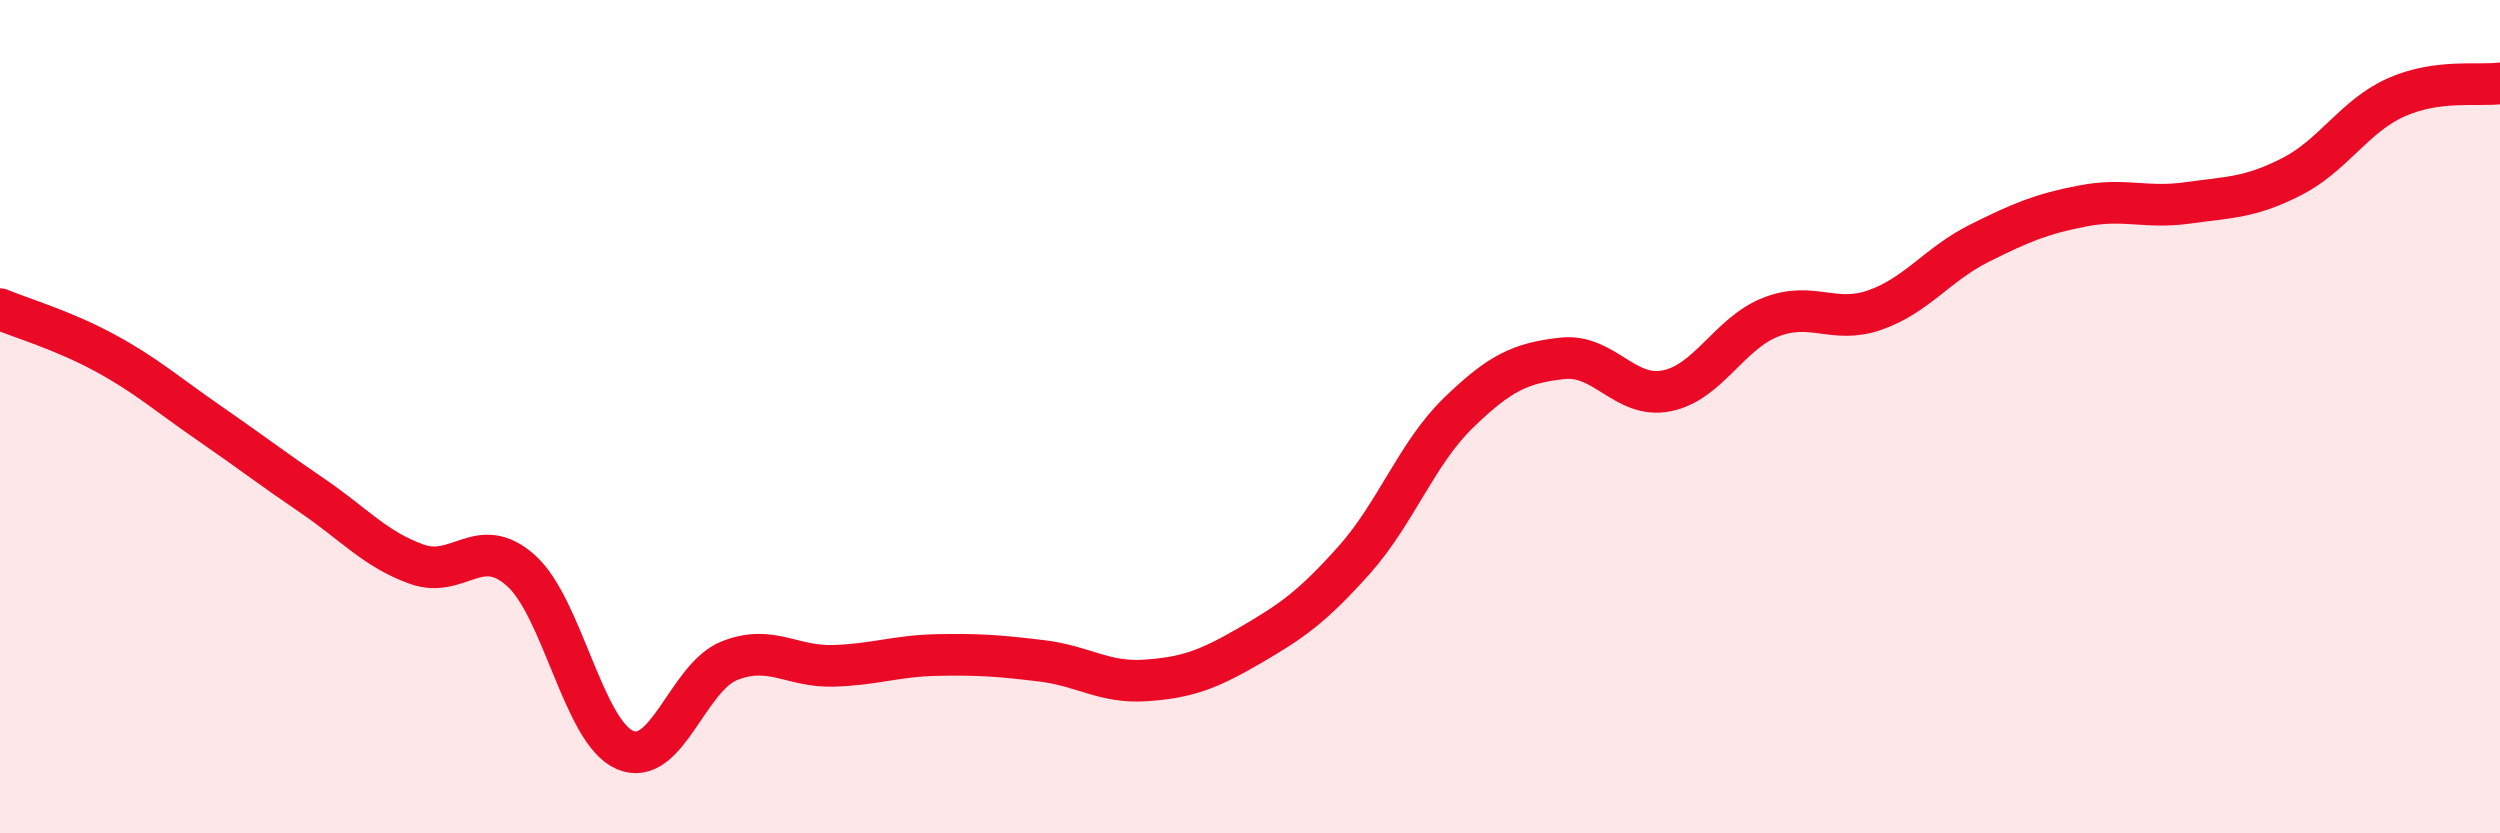
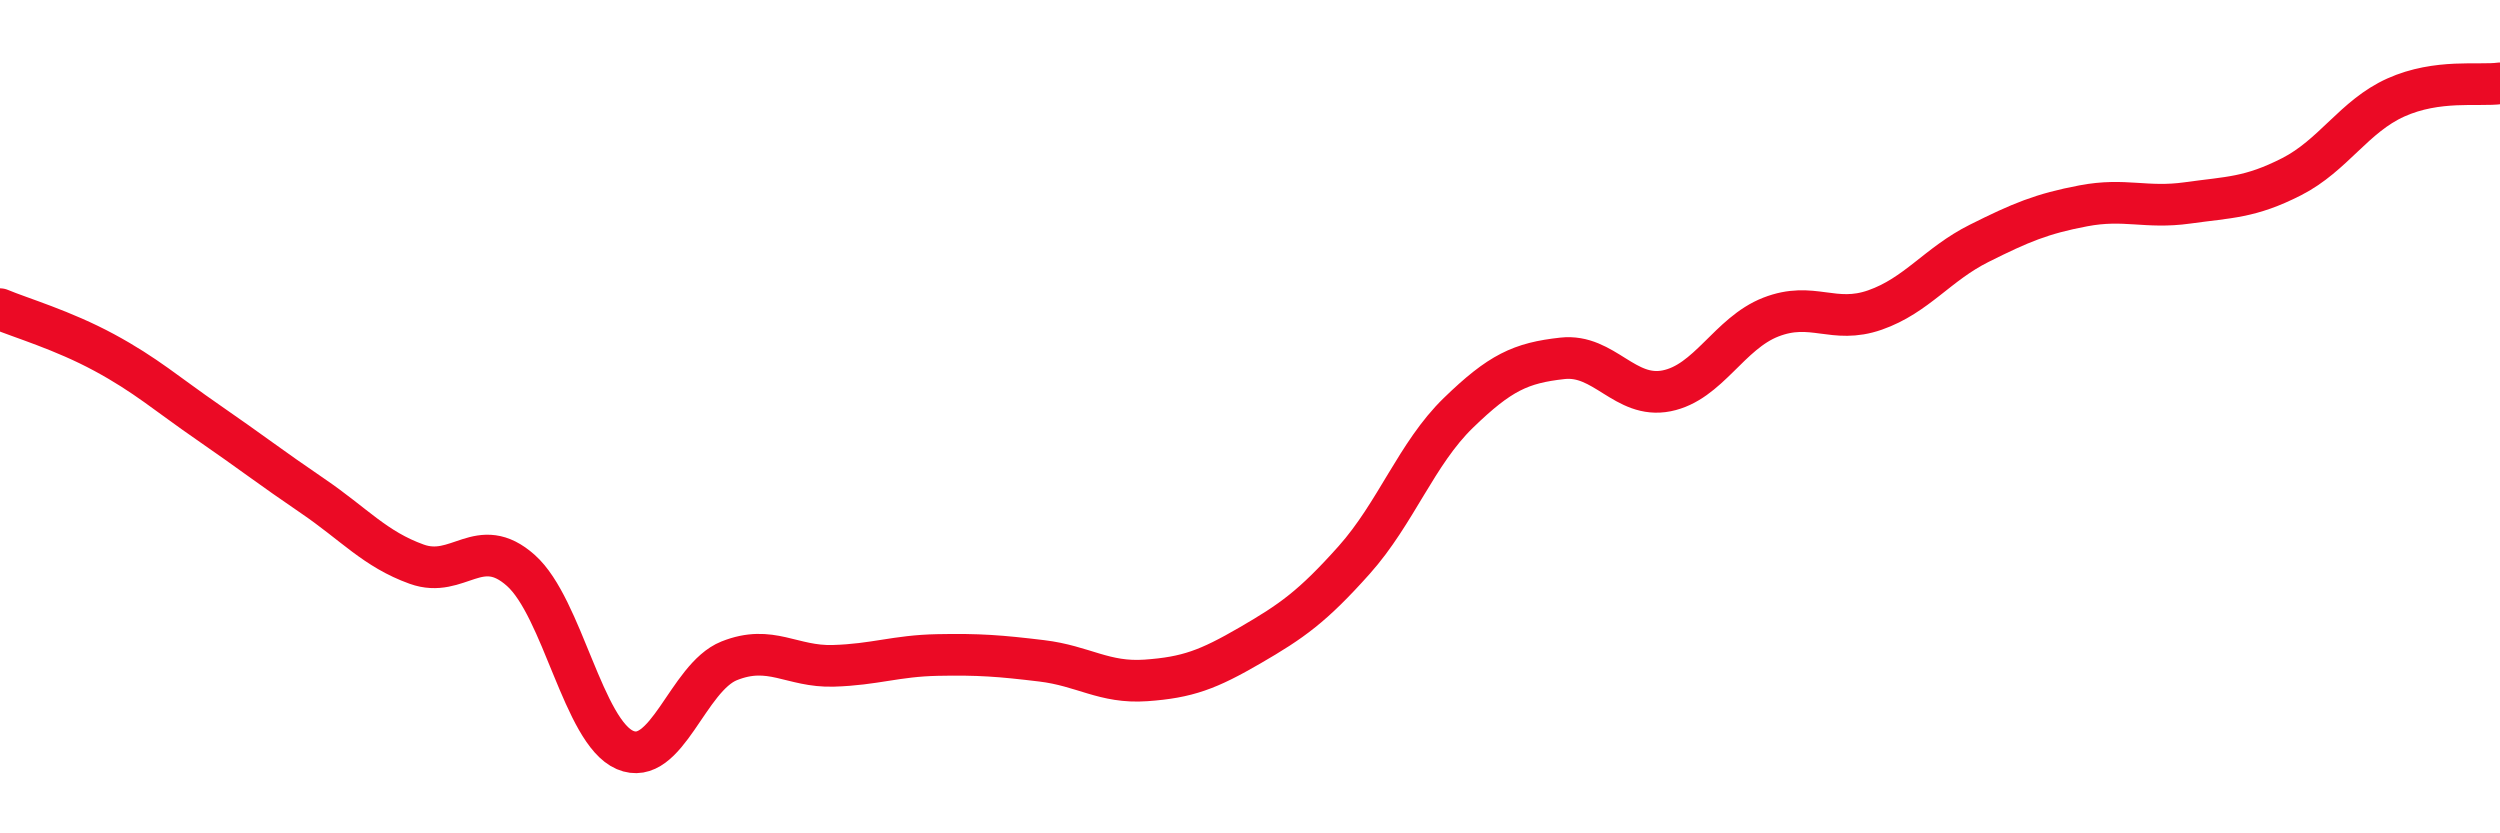
<svg xmlns="http://www.w3.org/2000/svg" width="60" height="20" viewBox="0 0 60 20">
-   <path d="M 0,7.42 C 0.5,7.63 1.5,7.92 2.5,8.46 C 3.5,9 4,9.45 5,10.14 C 6,10.83 6.5,11.22 7.5,11.9 C 8.5,12.58 9,13.18 10,13.54 C 11,13.9 11.5,12.8 12.5,13.69 C 13.5,14.58 14,17.57 15,18 C 16,18.43 16.5,16.26 17.5,15.86 C 18.5,15.46 19,16.01 20,15.98 C 21,15.95 21.5,15.74 22.5,15.72 C 23.5,15.7 24,15.74 25,15.86 C 26,15.98 26.5,16.4 27.5,16.33 C 28.5,16.26 29,16.07 30,15.49 C 31,14.91 31.5,14.56 32.5,13.44 C 33.5,12.32 34,10.88 35,9.91 C 36,8.94 36.5,8.71 37.5,8.6 C 38.5,8.49 39,9.58 40,9.38 C 41,9.18 41.5,8 42.5,7.61 C 43.5,7.22 44,7.79 45,7.44 C 46,7.09 46.5,6.34 47.5,5.84 C 48.5,5.34 49,5.13 50,4.94 C 51,4.75 51.5,5.01 52.5,4.87 C 53.5,4.73 54,4.75 55,4.24 C 56,3.73 56.5,2.79 57.5,2.34 C 58.5,1.89 59.5,2.07 60,2L60 20L0 20Z" fill="#EB0A25" opacity="0.1" stroke-linecap="round" stroke-linejoin="round" />
  <path d="M 0,7.42 C 0.5,7.63 1.5,7.92 2.5,8.46 C 3.5,9 4,9.45 5,10.14 C 6,10.83 6.5,11.22 7.5,11.9 C 8.5,12.58 9,13.18 10,13.54 C 11,13.9 11.5,12.8 12.5,13.69 C 13.5,14.58 14,17.57 15,18 C 16,18.43 16.5,16.26 17.5,15.86 C 18.5,15.46 19,16.01 20,15.98 C 21,15.95 21.5,15.74 22.5,15.72 C 23.5,15.7 24,15.74 25,15.86 C 26,15.98 26.5,16.4 27.5,16.33 C 28.5,16.26 29,16.07 30,15.49 C 31,14.91 31.5,14.56 32.5,13.44 C 33.5,12.32 34,10.88 35,9.91 C 36,8.94 36.5,8.71 37.5,8.6 C 38.5,8.49 39,9.58 40,9.38 C 41,9.18 41.5,8 42.5,7.61 C 43.5,7.22 44,7.79 45,7.44 C 46,7.09 46.5,6.34 47.5,5.84 C 48.5,5.34 49,5.13 50,4.94 C 51,4.75 51.5,5.01 52.5,4.87 C 53.5,4.73 54,4.75 55,4.24 C 56,3.73 56.5,2.79 57.5,2.34 C 58.5,1.89 59.5,2.07 60,2" stroke="#EB0A25" stroke-width="1" fill="none" stroke-linecap="round" stroke-linejoin="round" />
</svg>